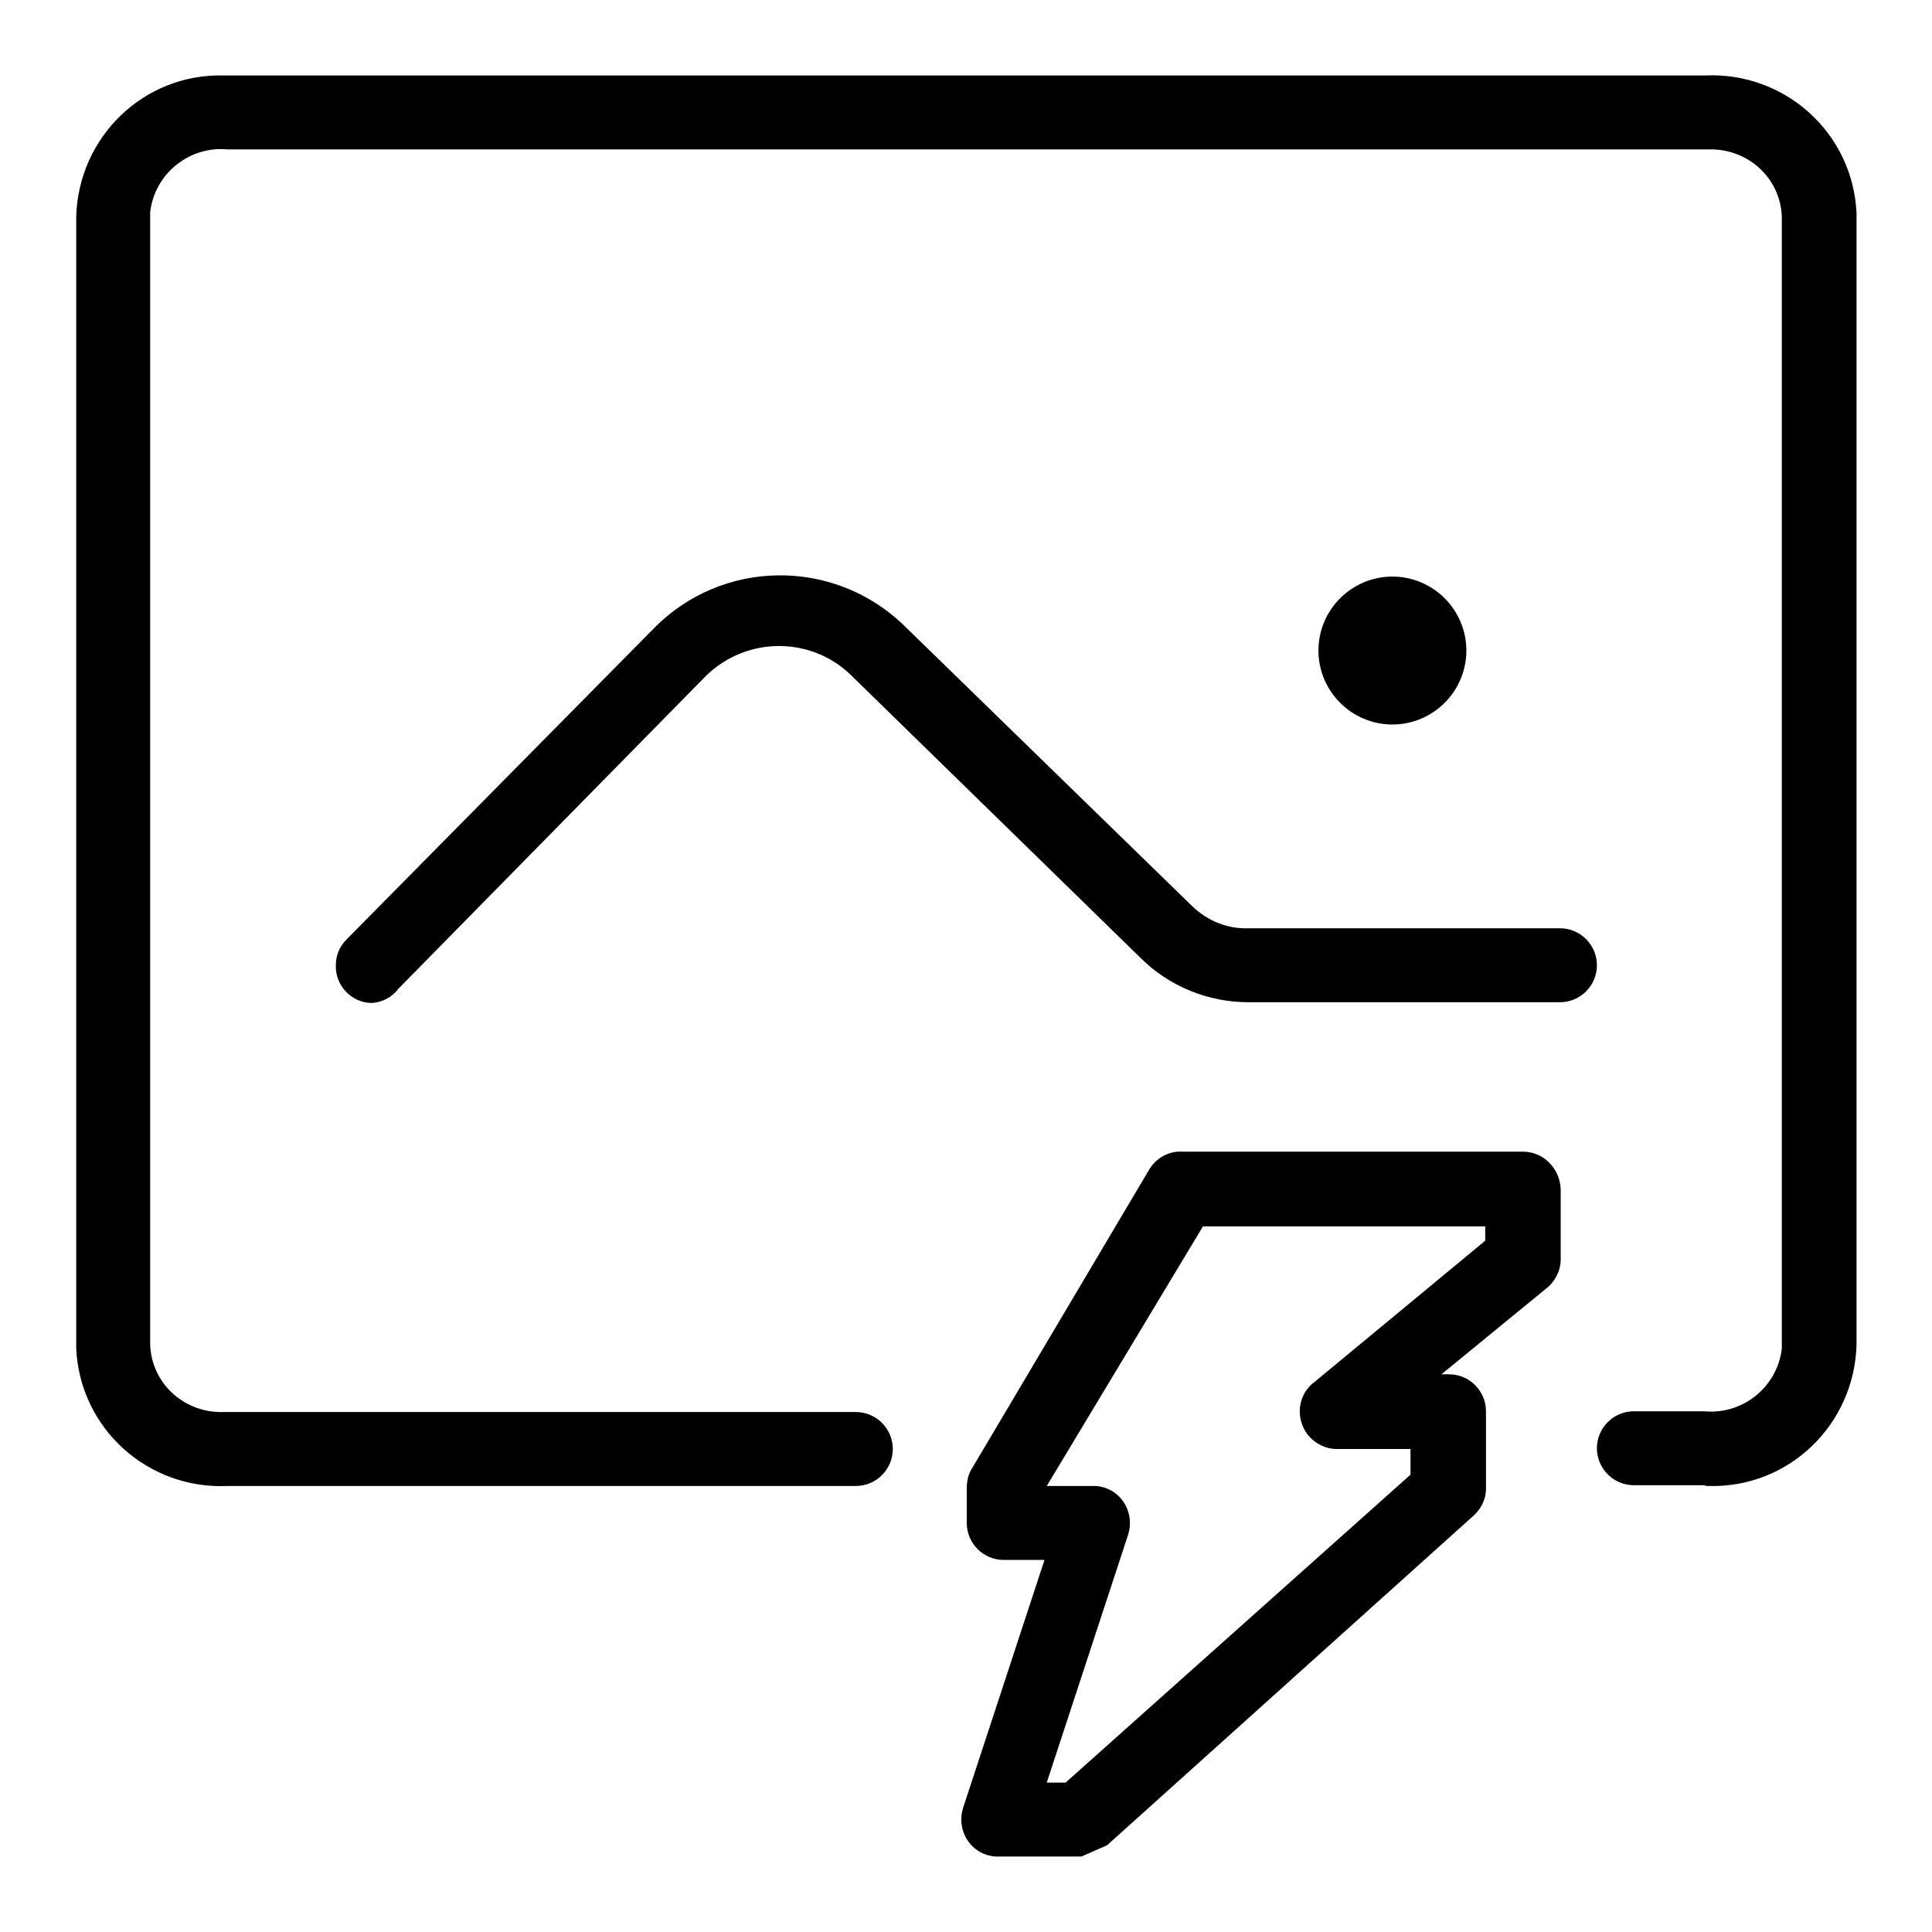
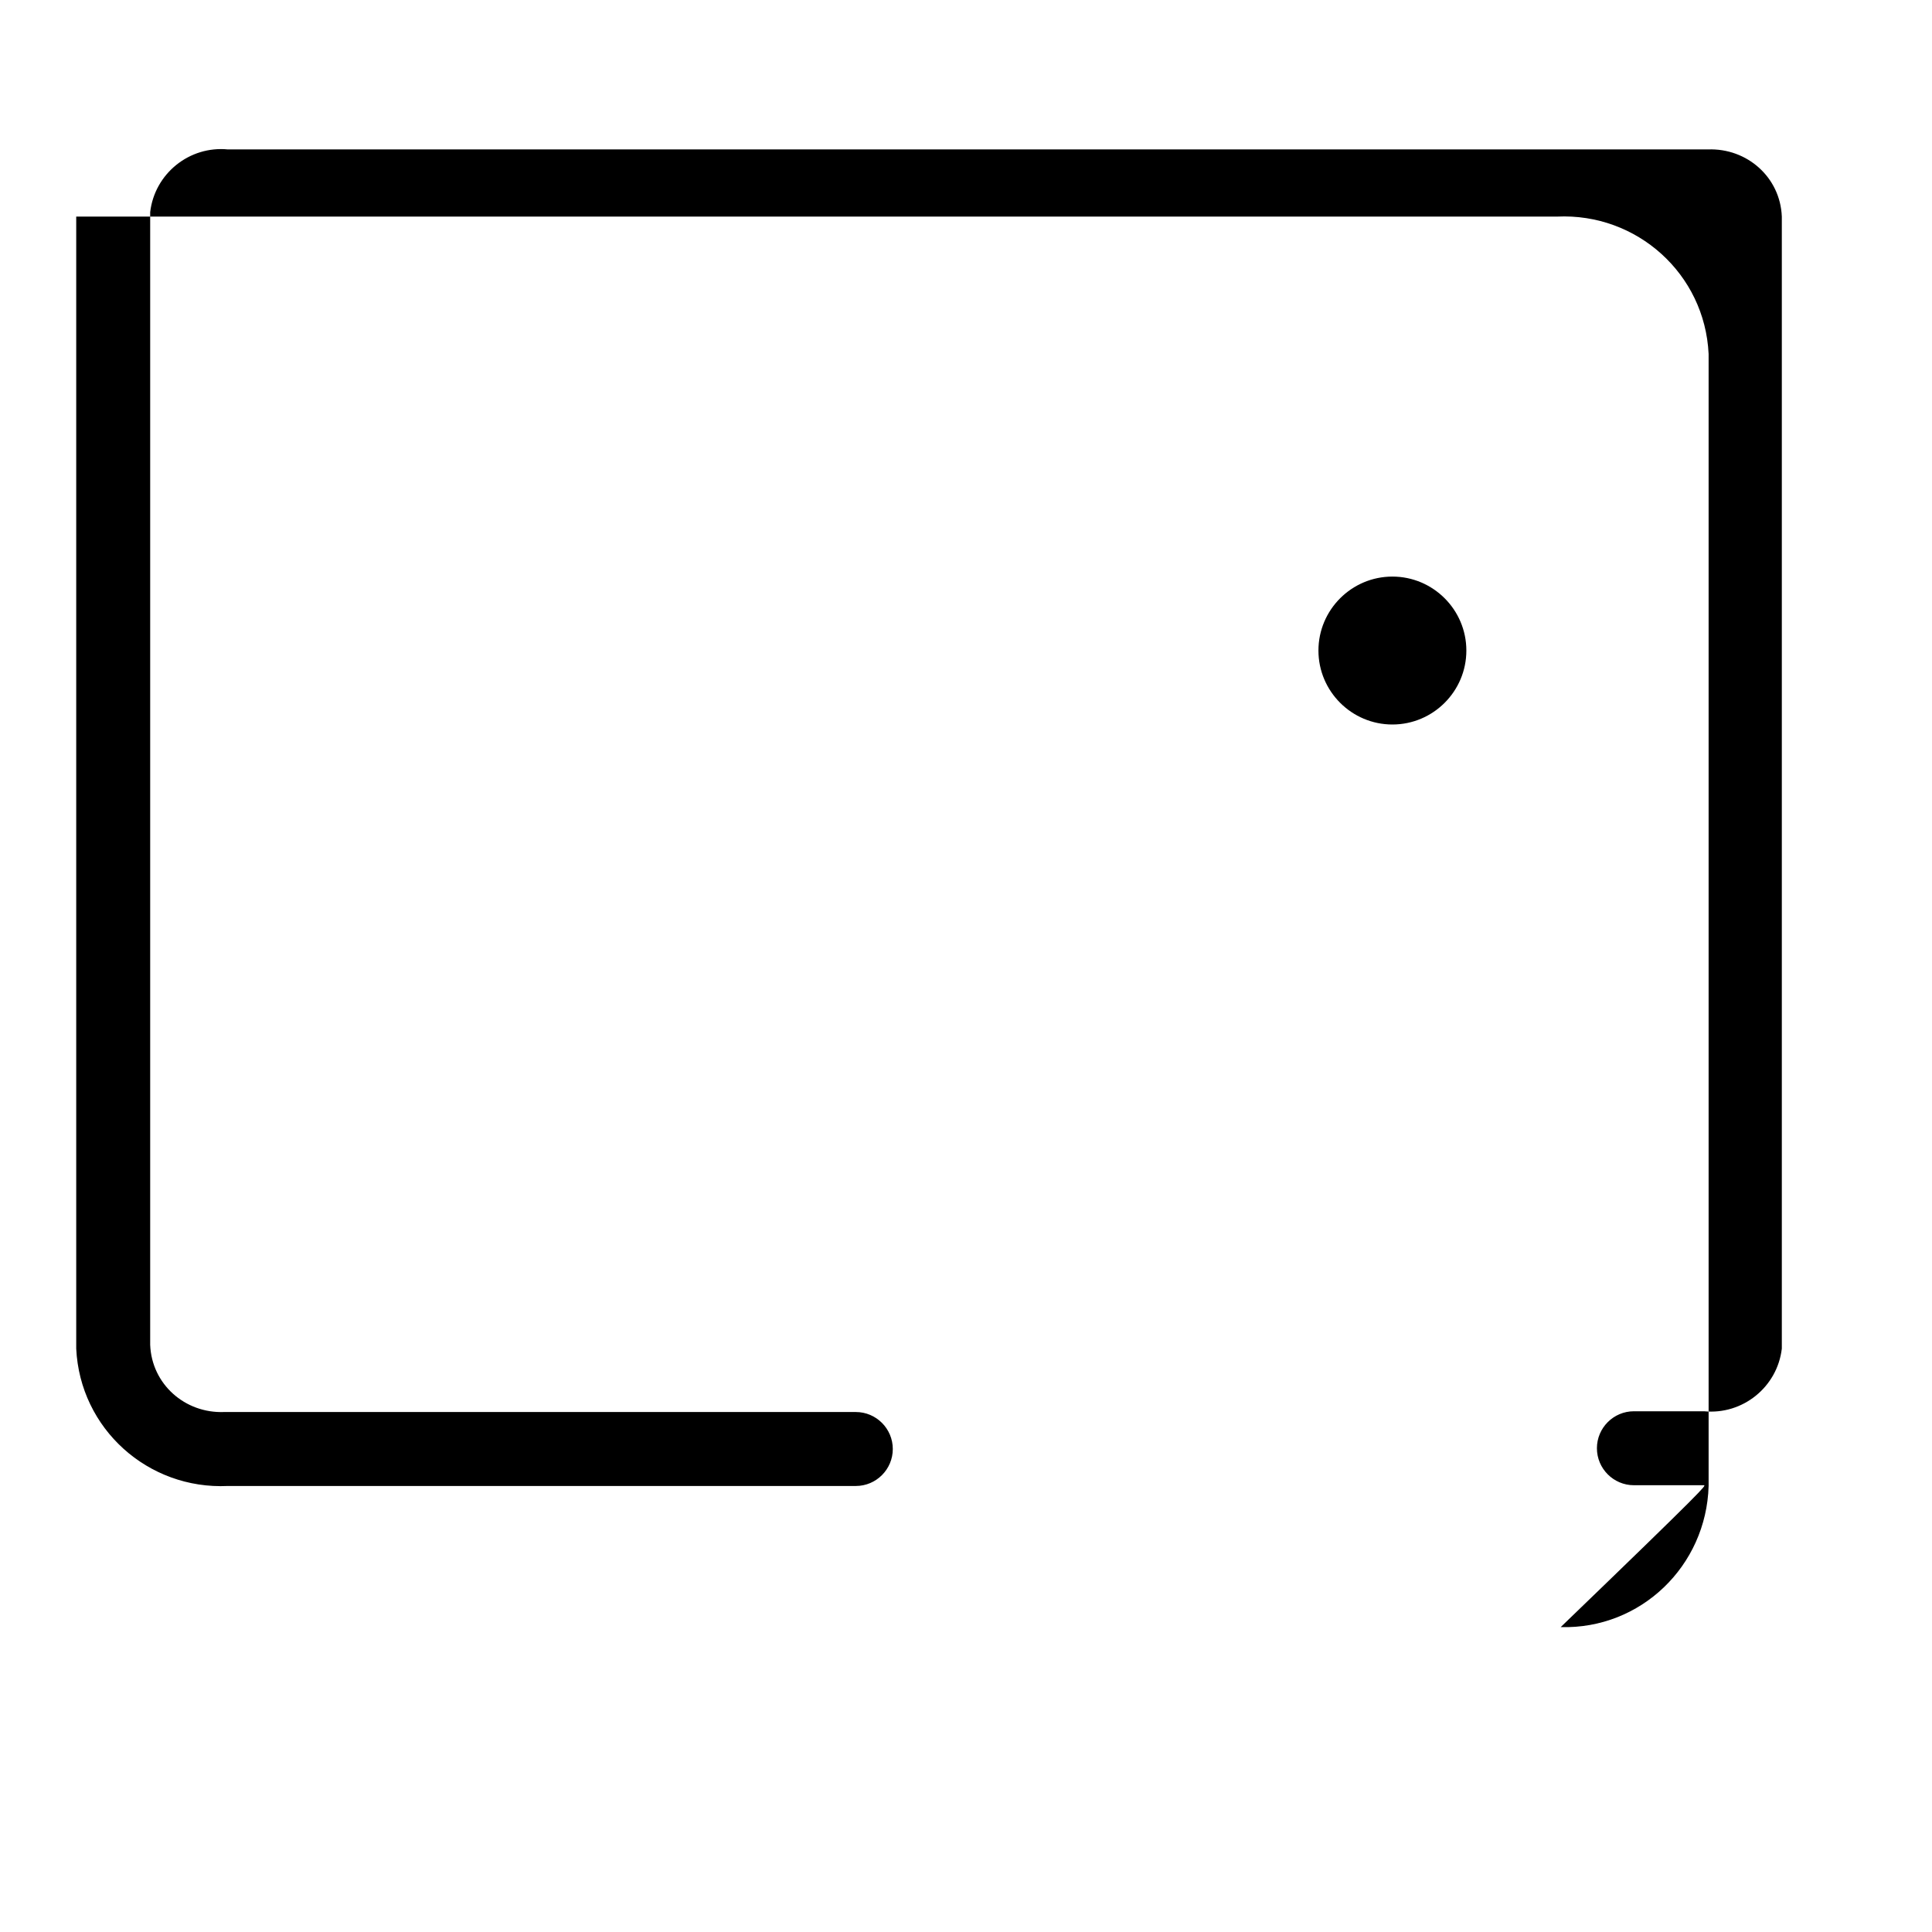
<svg xmlns="http://www.w3.org/2000/svg" version="1.1" x="0px" y="0px" viewBox="0 0 256 256" enable-background="new 0 0 256 256" xml:space="preserve">
  <g>
-     <path fill="#000000" d="M225.8,196.8h-9.3c-2.7,0-4.9-2.2-4.9-4.9c0-2.7,2.2-4.9,4.9-4.9h9.3c5.1,0.5,9.7-3.2,10.3-8.3 c0-0.2,0-0.4,0-0.6V28.7c-0.2-5.2-4.6-9.1-9.8-8.9c-0.2,0-0.4,0-0.6,0H30.2c-5.1-0.5-9.7,3.2-10.3,8.3c0,0.2,0,0.4,0,0.6v149.5 c0.2,5.2,4.6,9.1,9.8,8.9c0.2,0,0.4,0,0.6,0h83.1c2.7,0,4.9,2.2,4.9,4.9c0,2.7-2.2,4.9-4.9,4.9H30.2c-10.6,0.5-19.6-7.6-20.1-18.2 c0-0.2,0-0.3,0-0.5V28.7c0.3-10.6,9-19,19.6-18.7c0.2,0,0.3,0,0.5,0h195.7c10.6-0.5,19.6,7.6,20.1,18.2c0,0.2,0,0.3,0,0.5v149.5 c-0.3,10.6-9,19-19.6,18.7C226.2,196.9,226,196.9,225.8,196.8z" />
-     <path fill="#000000" d="M49.3,132.9c-2.7,0-4.9-2.3-4.8-5c0-1.3,0.5-2.5,1.4-3.4l40.8-41.3c9-9.1,23.6-9.3,32.9-0.5l38.4,37.4 c2,1.9,4.6,3,7.4,2.9h41.3c2.7,0,4.9,2.2,4.9,4.9s-2.2,4.9-4.9,4.9h-41.3c-5.3,0-10.5-2.1-14.3-5.9l-38.3-37.4 c-5.3-5.2-13.8-5.2-19.2,0L52.8,131C52,132.1,50.7,132.8,49.3,132.9L49.3,132.9z" />
+     <path fill="#000000" d="M225.8,196.8h-9.3c-2.7,0-4.9-2.2-4.9-4.9c0-2.7,2.2-4.9,4.9-4.9h9.3c5.1,0.5,9.7-3.2,10.3-8.3 c0-0.2,0-0.4,0-0.6V28.7c-0.2-5.2-4.6-9.1-9.8-8.9c-0.2,0-0.4,0-0.6,0H30.2c-5.1-0.5-9.7,3.2-10.3,8.3c0,0.2,0,0.4,0,0.6v149.5 c0.2,5.2,4.6,9.1,9.8,8.9c0.2,0,0.4,0,0.6,0h83.1c2.7,0,4.9,2.2,4.9,4.9c0,2.7-2.2,4.9-4.9,4.9H30.2c-10.6,0.5-19.6-7.6-20.1-18.2 c0-0.2,0-0.3,0-0.5V28.7c0.2,0,0.3,0,0.5,0h195.7c10.6-0.5,19.6,7.6,20.1,18.2c0,0.2,0,0.3,0,0.5v149.5 c-0.3,10.6-9,19-19.6,18.7C226.2,196.9,226,196.9,225.8,196.8z" />
    <path fill="#000000" d="M174.7,86.2c0,5.4,4.4,9.8,9.8,9.8c5.4,0,9.8-4.4,9.8-9.8c0-5.4-4.4-9.8-9.8-9.8 C179.1,76.4,174.7,80.8,174.7,86.2z" />
-     <path fill="#000000" d="M201.8,152.6h-45.2c-1.8-0.1-3.5,0.9-4.4,2.5l-23.6,39.8c-0.4,0.8-0.5,1.6-0.5,2.5v4.4 c0,2.7,2.2,4.9,4.9,4.9l0,0h5.4l-10.8,32.9c-0.8,2.6,0.6,5.4,3.2,6.2c0.4,0.1,0.8,0.2,1.2,0.2h11.3l3.4-1.5l48.7-43.8 c0.9-0.9,1.5-2.1,1.5-3.4V187c0-2.7-2.2-4.9-4.9-4.9h-1l13.8-11.3c1.2-0.9,2-2.4,2-3.9v-9.3C206.7,154.8,204.5,152.6,201.8,152.6 L201.8,152.6z M196.8,164.4l-22.6,18.7c-2.2,1.6-2.6,4.7-1,6.9c0.9,1.2,2.4,2,3.9,2h9.8v3.4l-45.7,40.8h-2.5l10.8-32.9 c0.8-2.6-0.6-5.4-3.2-6.2c-0.4-0.1-0.8-0.2-1.2-0.2h-6.4l20.7-34.4h37.4V164.4z" />
  </g>
</svg>